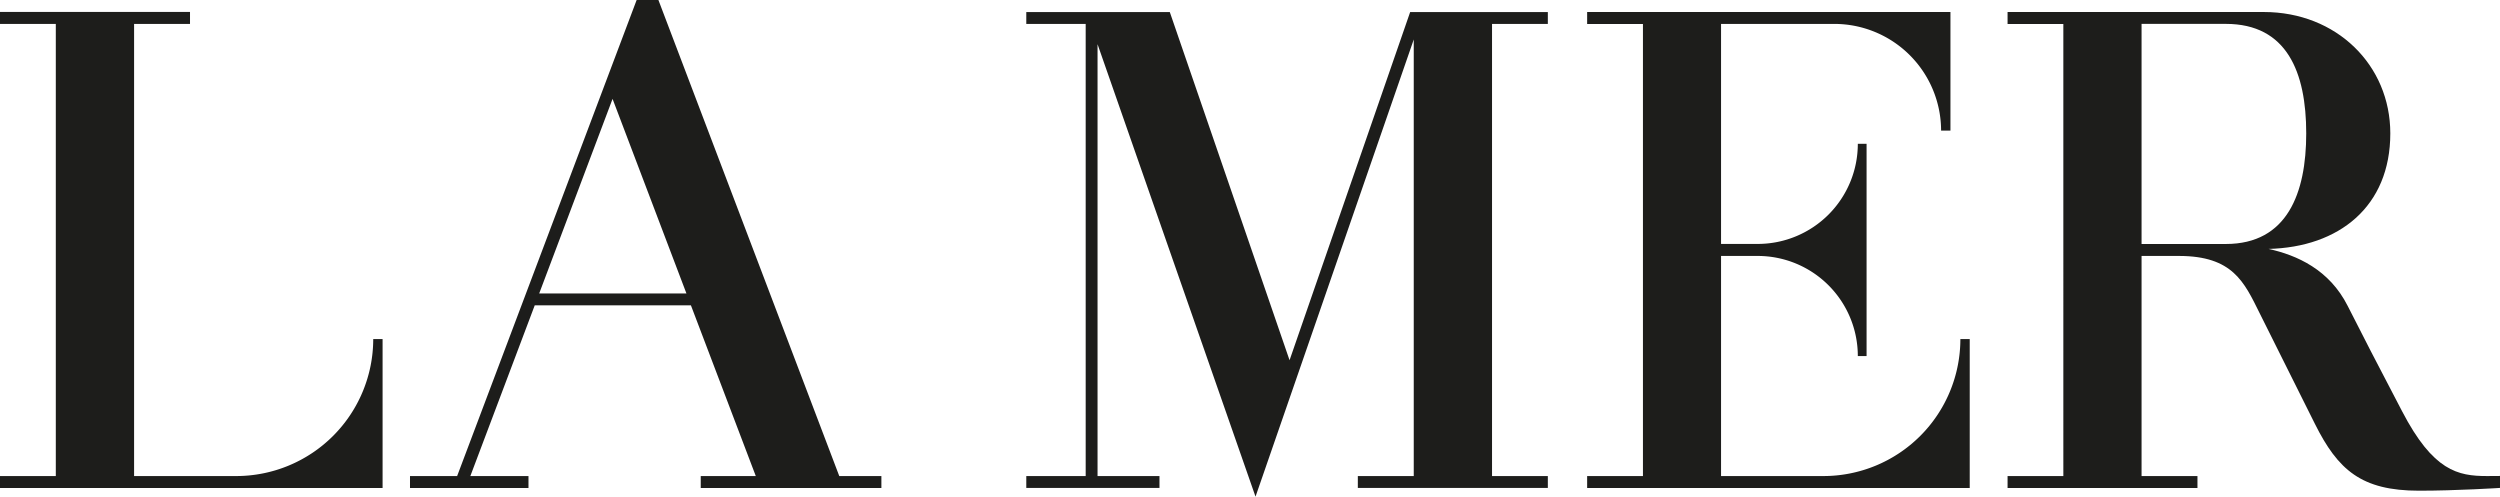
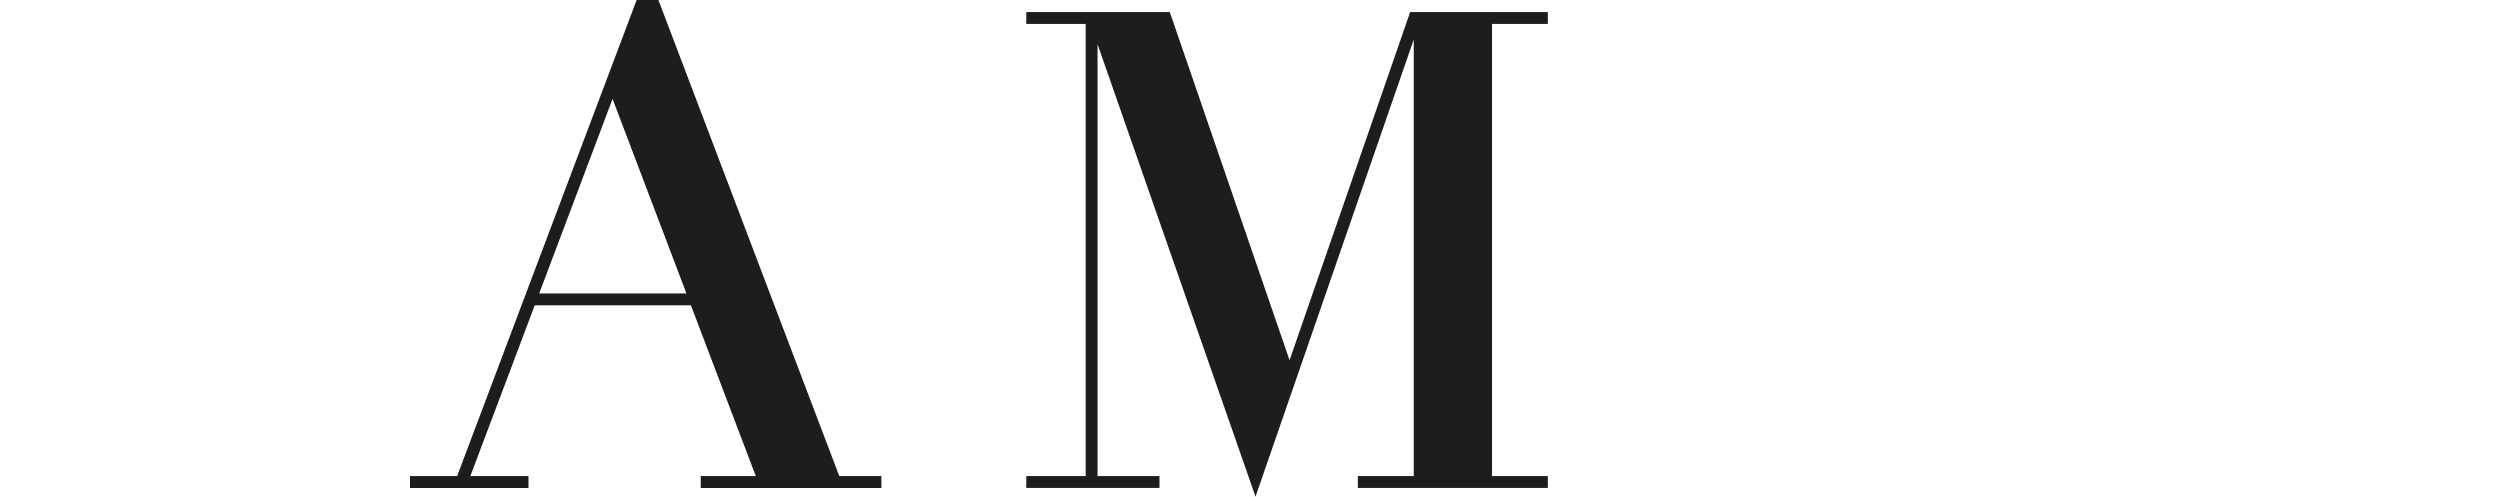
<svg xmlns="http://www.w3.org/2000/svg" id="Lager_1" data-name="Lager 1" viewBox="0 0 836.41 166.16">
  <defs>
    <style>.cls-1{fill:#1d1d1b;}</style>
  </defs>
-   <path class="cls-1" d="M832.05,375.57c-9.73,0-18-1.7-28.4-21.68-9.51-18.25-12.29-23.54-18.2-35.24-6.14-12.16-17-17-26.5-19.07,23.58-.57,40.76-14.14,40.76-38.65,0-22.86-18-40.61-42.31-40.61H671.66v4h18.66V375.57H671.66v4h63.53v-4h-18.7V301.93H729c18,0,21.83,8.73,27,19.16,8.53,17.13,11.23,22.51,18.5,37.05,7.69,15.38,15.51,22.33,34.82,22.33,12.6,0,27.1-.93,27.1-.93v-4Zm-87.36-77.64h-28.2V224.29h28.2c20.42,0,26.89,16.14,26.89,36.64C771.58,280.87,765.26,297.93,744.69,297.93Z" transform="translate(0 -216.3)" />
-   <path class="cls-1" d="M609.94,375.57H575.8V301.93h12.27a33.5,33.5,0,0,1,33.49,33.49h2.93v-71h-2.93a33.5,33.5,0,0,1-33.49,33.49H575.8V224.3h37.88A35.74,35.74,0,0,1,649.42,260h3.13V220.32H531v4h18.67V375.57H531v4h128V329.73h-3.13A45.84,45.84,0,0,1,609.94,375.57Z" transform="translate(0 -216.3)" />
  <polygon class="cls-1" points="431.44 120.52 391.37 4.03 343.36 4.03 343.36 8 363.23 8 363.23 159.27 343.36 159.27 343.36 163.25 387.92 163.25 387.92 159.27 367.2 159.27 367.2 14.79 420.05 166.16 472.99 13.21 472.99 159.27 454.28 159.27 454.28 163.25 517.85 163.25 517.85 159.27 499.18 159.27 499.18 8 517.85 8 517.85 4.03 471.79 4.03 431.44 120.52" />
-   <path class="cls-1" d="M79,375.57H44.86V224.3H63.57v-4H0v4H18.67V375.57H0v4H128V329.73h-3.13A45.86,45.86,0,0,1,79,375.57Z" transform="translate(0 -216.3)" />
  <path class="cls-1" d="M220.28,216.3H213L152.94,375.57H137.17v4h39.64v-4H157.36l21.54-57.11h52.26l21.7,57.11H234.44v4h60.44v-4H280.79Zm-39.89,98.19,24.55-65.11,24.72,65.11Z" transform="translate(0 -216.3)" />
</svg>